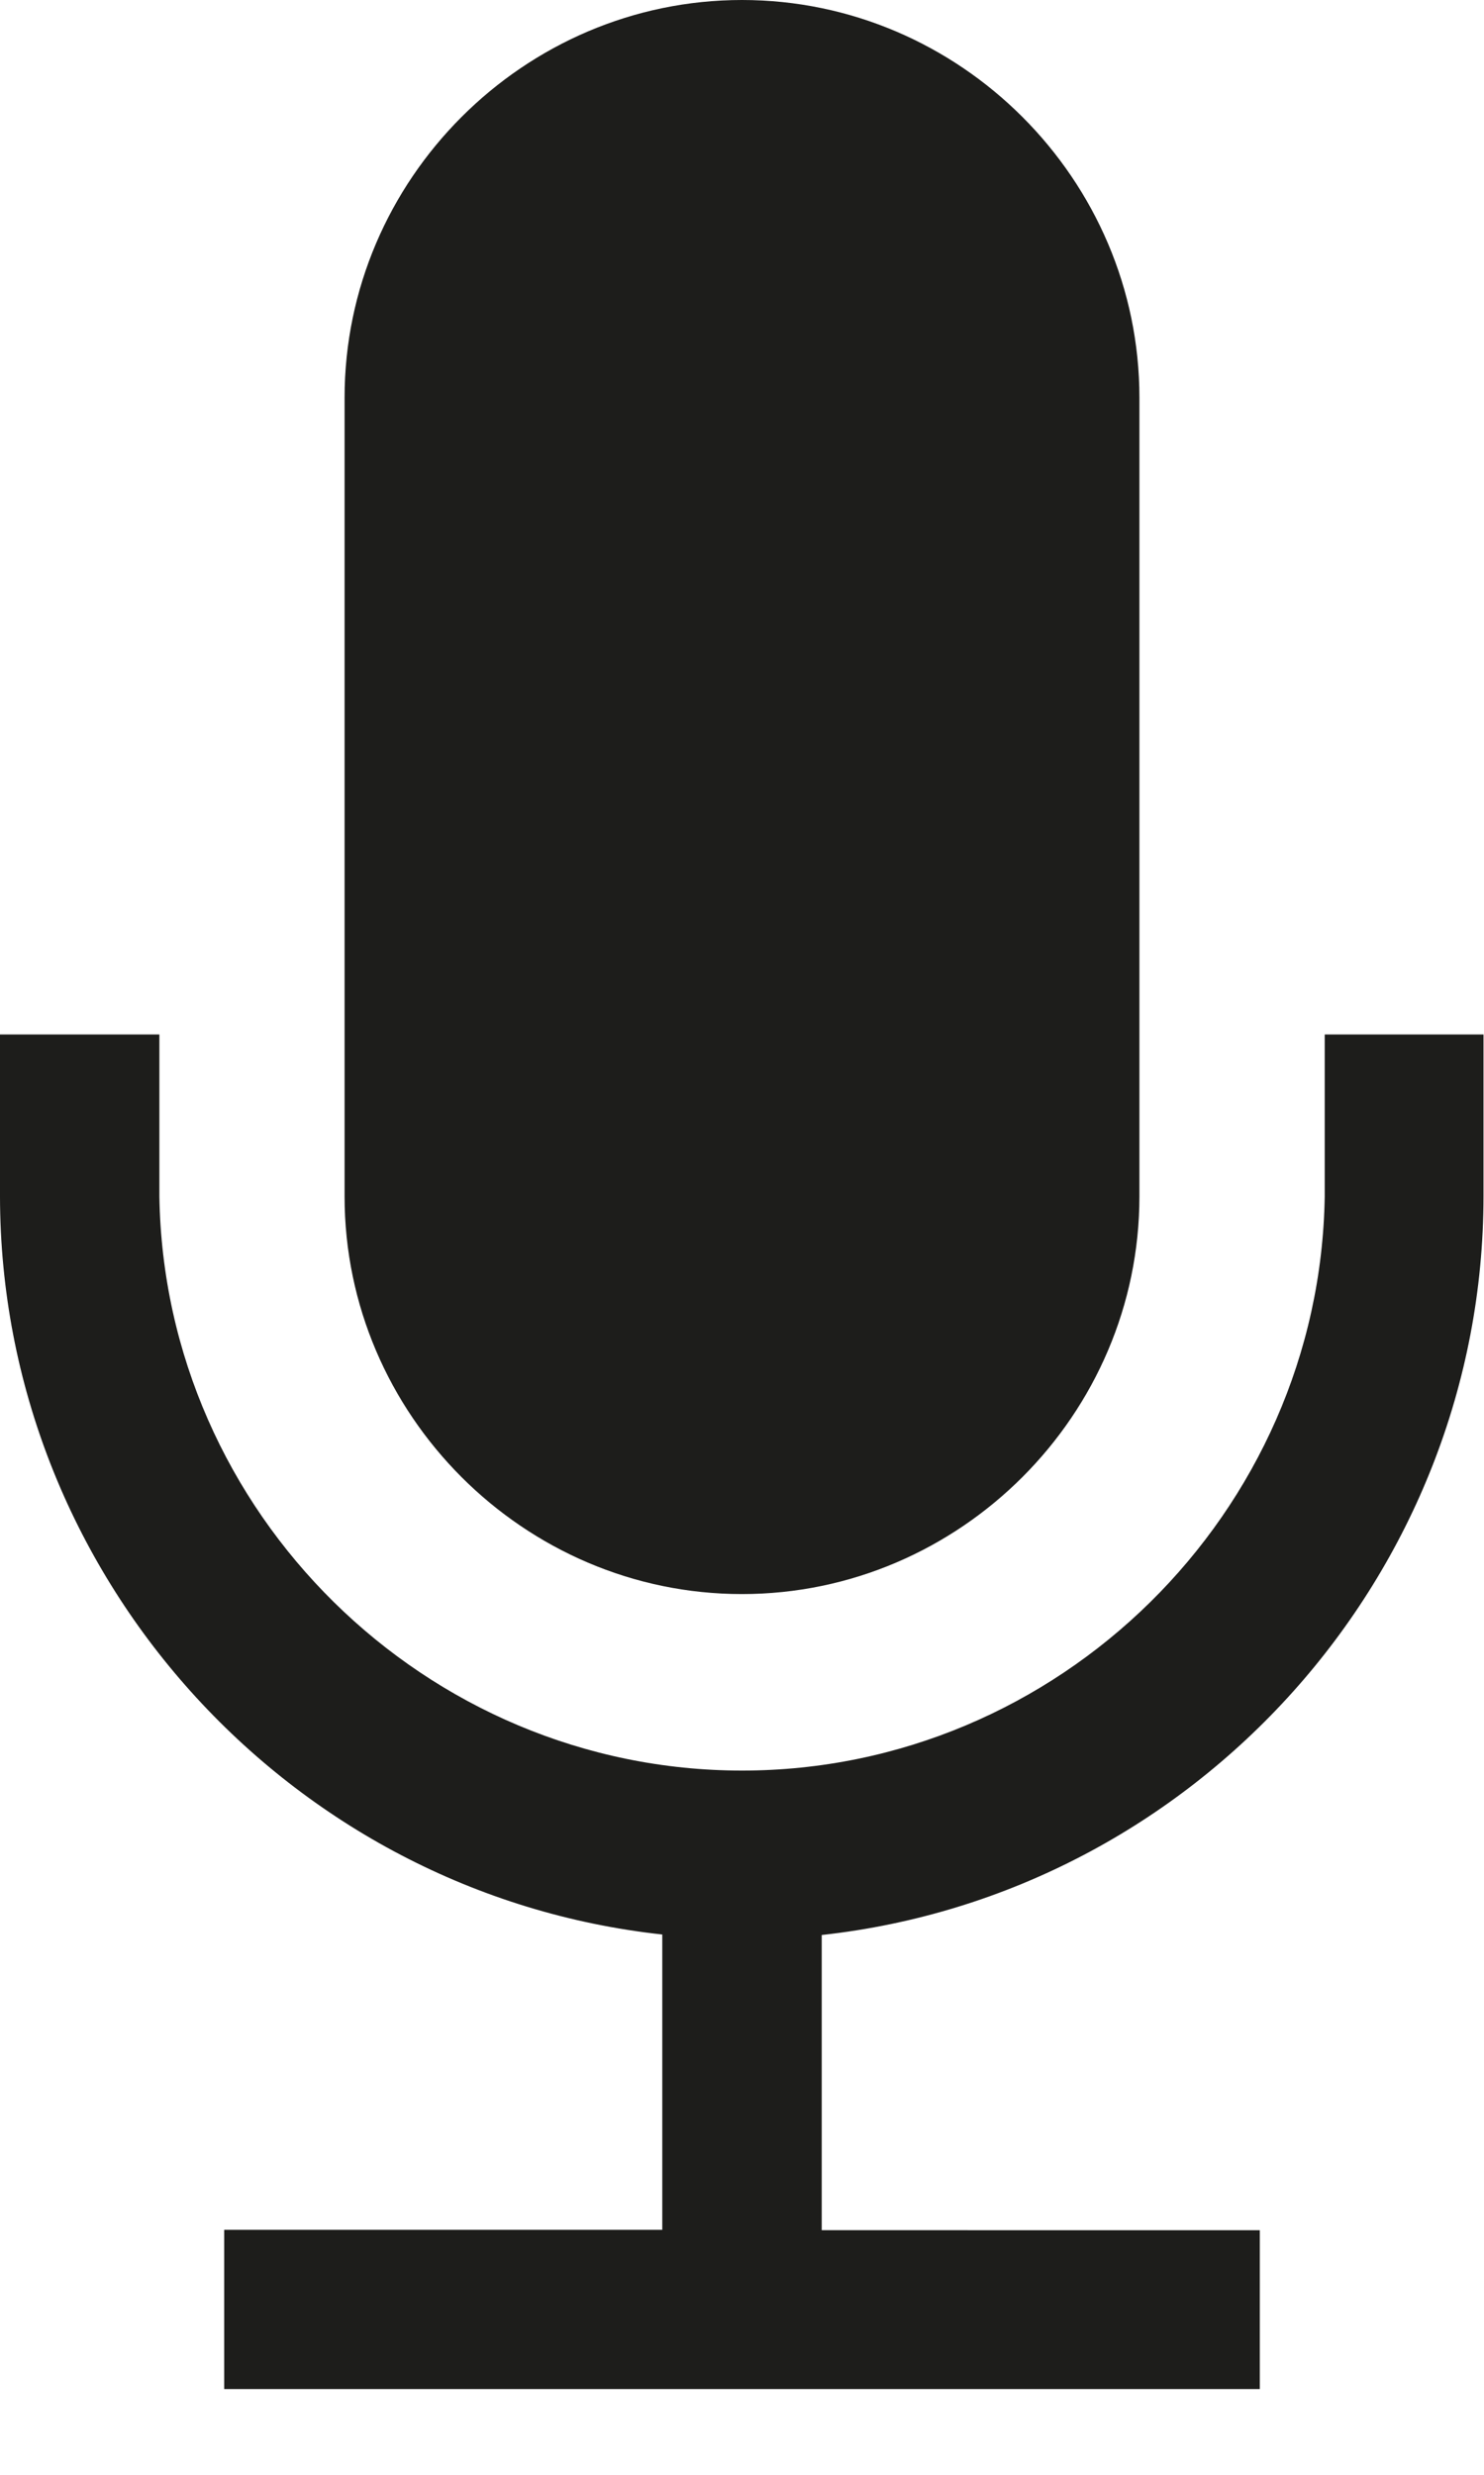
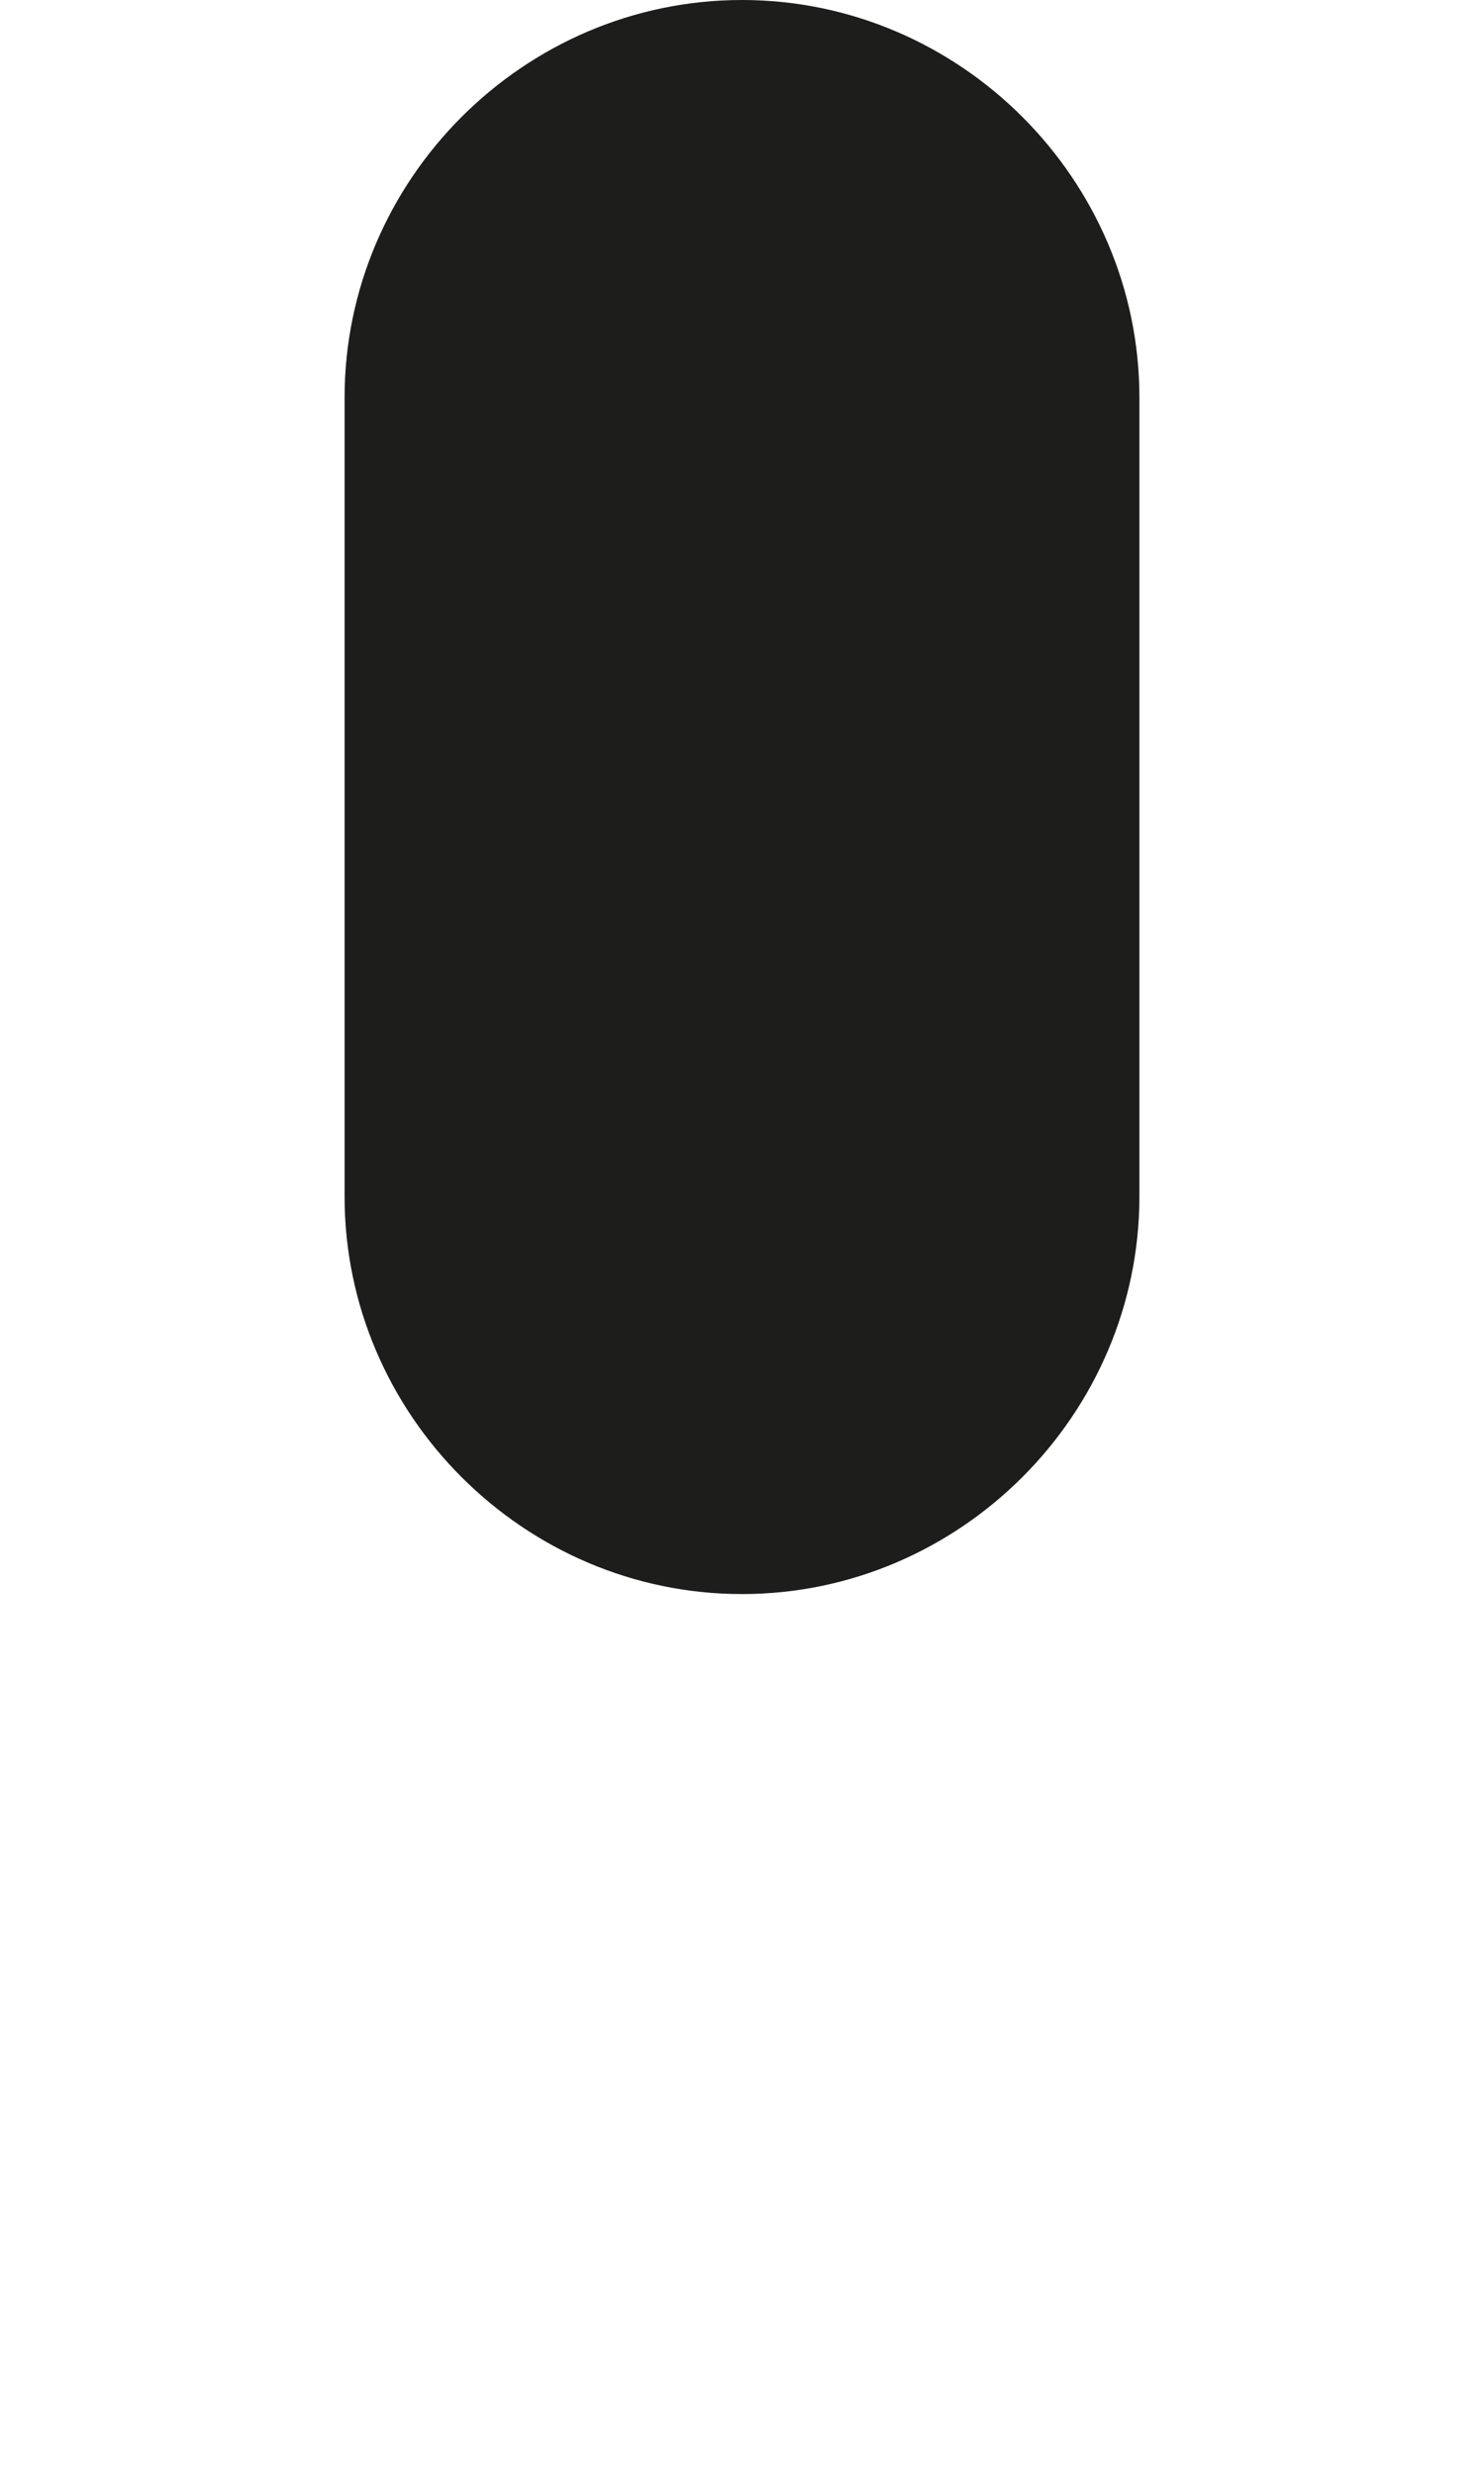
<svg xmlns="http://www.w3.org/2000/svg" width="15" height="25" viewBox="0 0 15 25" fill-rule="evenodd" stroke-linejoin="round" stroke-miterlimit="2" clip-rule="evenodd">
  <path fill="#1d1d1b" d="M7.5 16.103c2.204 0 4.017-1.814 4.017-4.017V4.017C11.517 1.813 9.704 0 7.5 0 5.296 0 3.483 1.813 3.483 4.017v8.07c0 2.203 1.813 4.016 4.016 4.016H7.5z" />
-   <path fill="#1d1d1b" d="M13.39 10.45v1.636c-.049 3.197-2.692 5.8-5.889 5.8-3.198 0-5.841-2.603-5.89-5.8V10.45H0v1.636c.004 3.809 2.907 7.042 6.694 7.456v2.983H2.266v1.609h10.468v-1.605H8.306v-2.982c3.787-.416 6.687-3.652 6.689-7.461V10.45H13.39z" />
</svg>